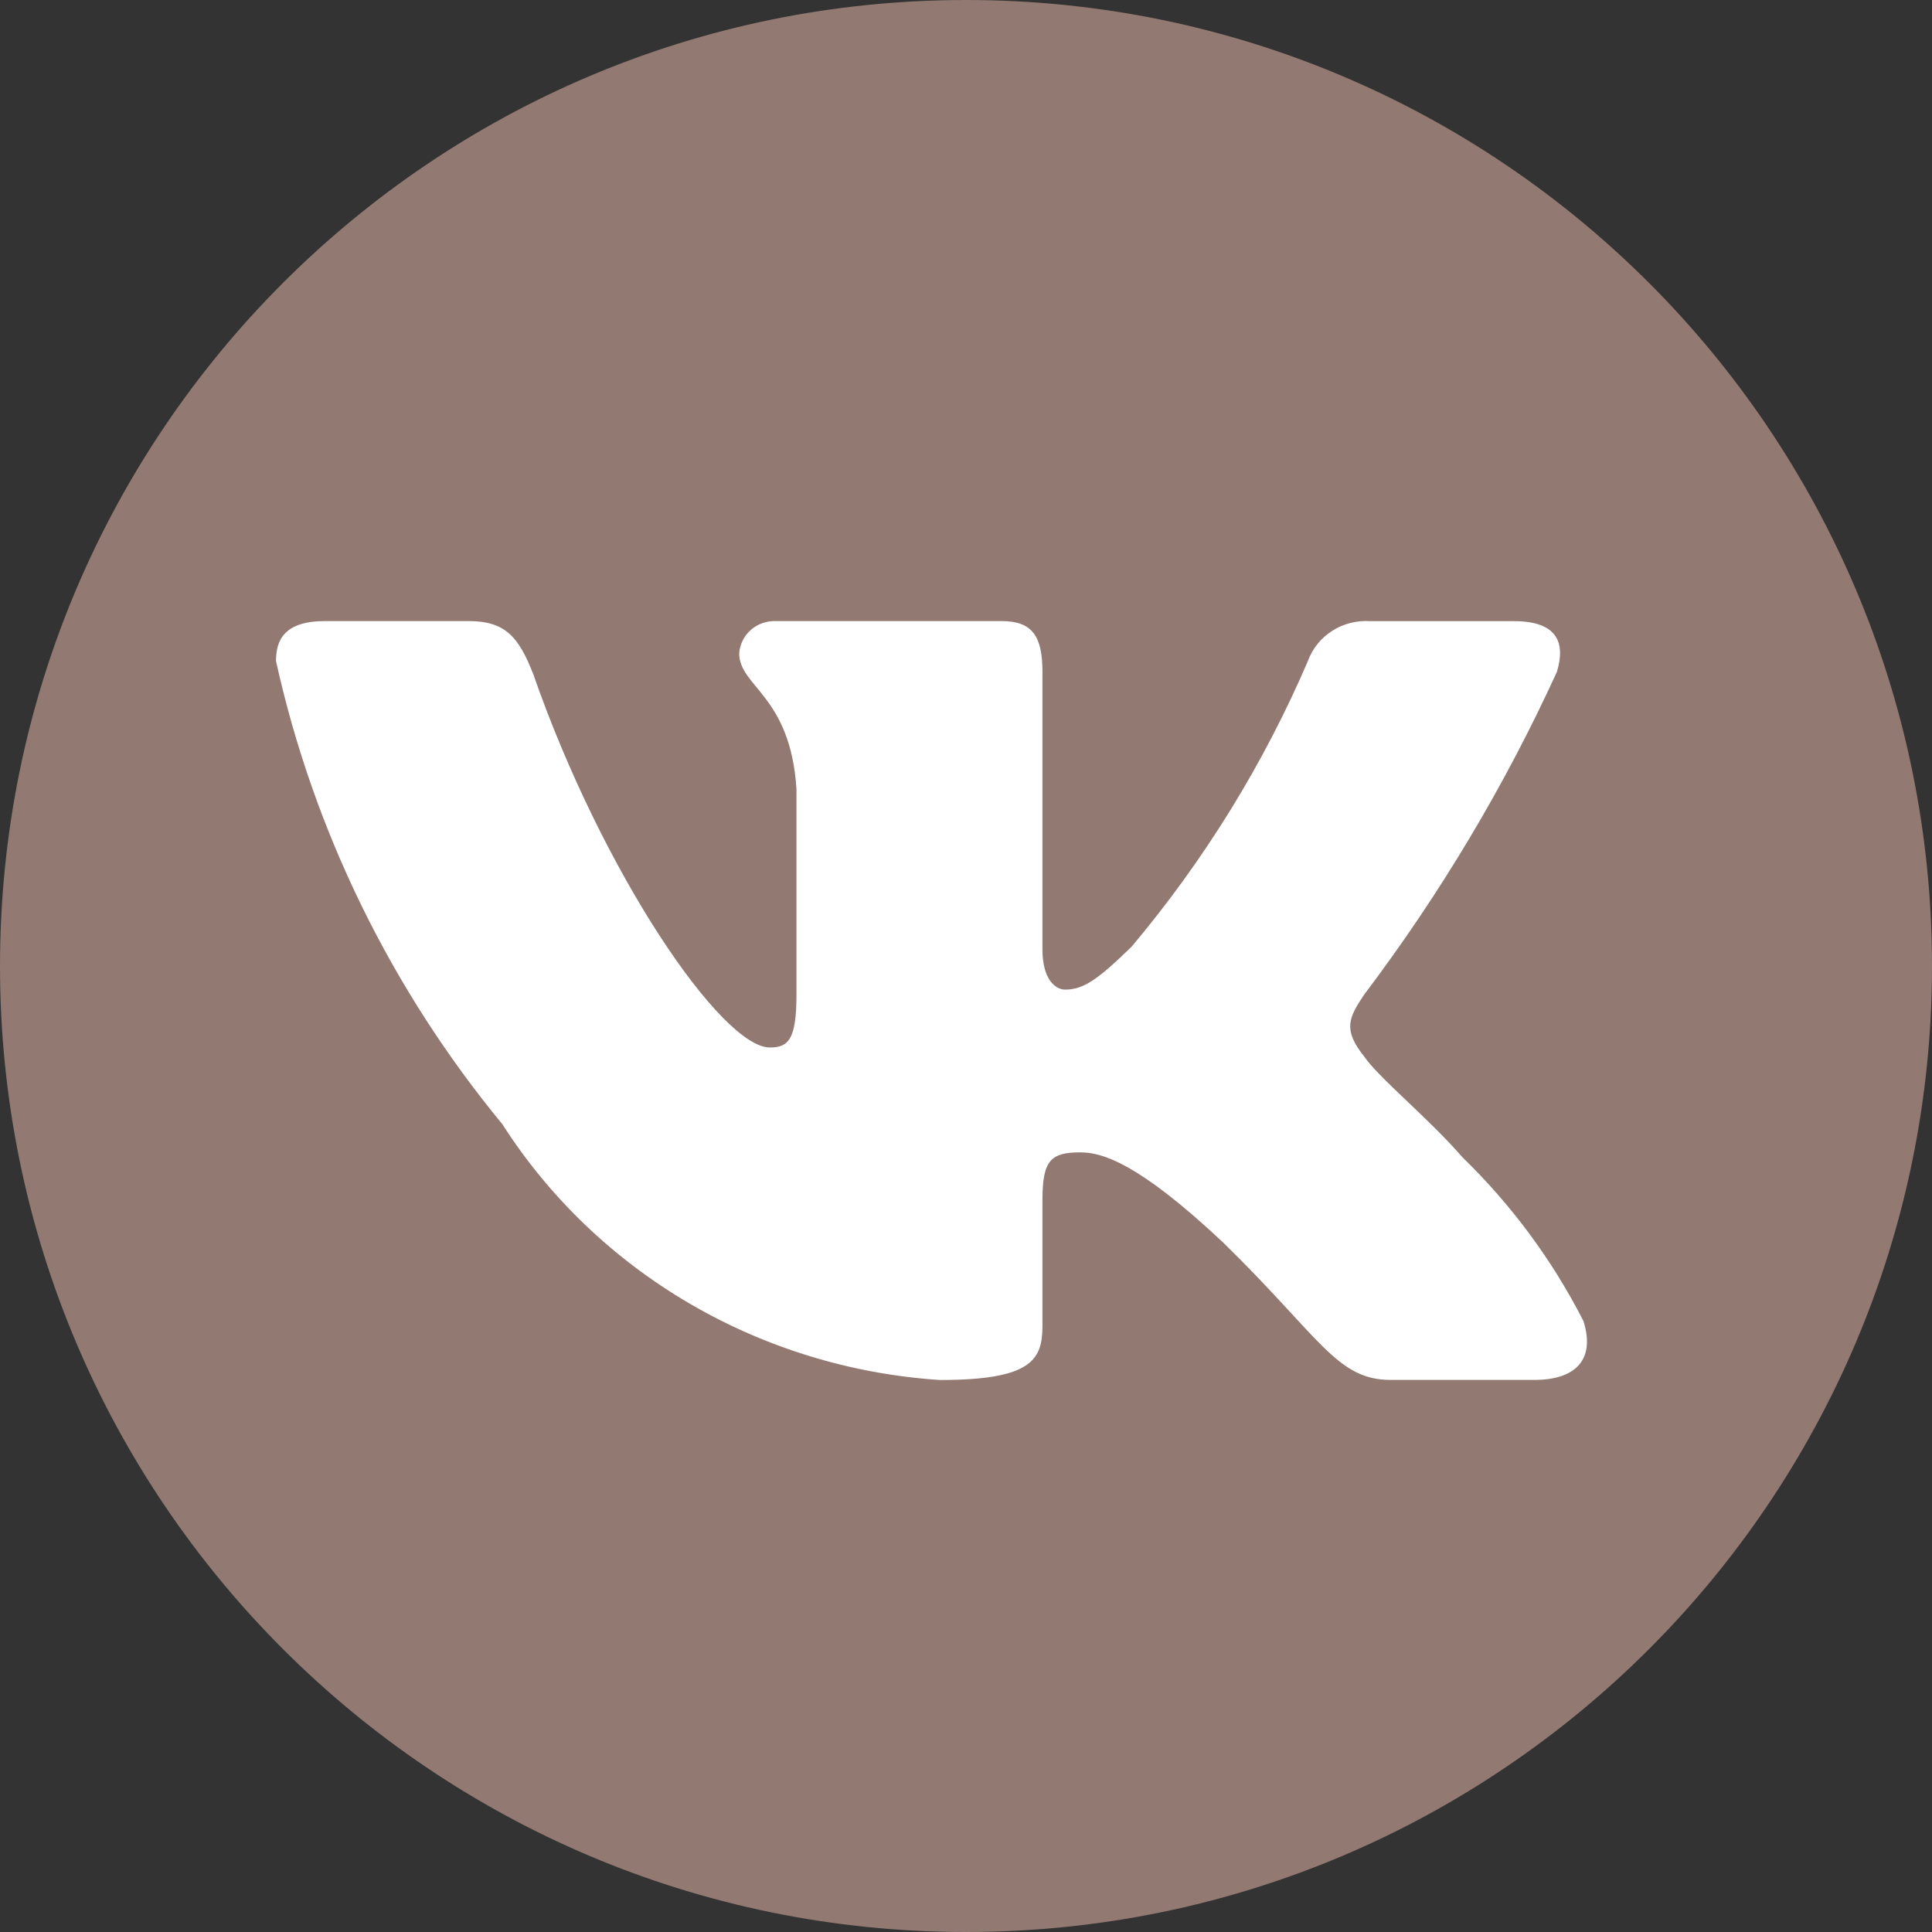
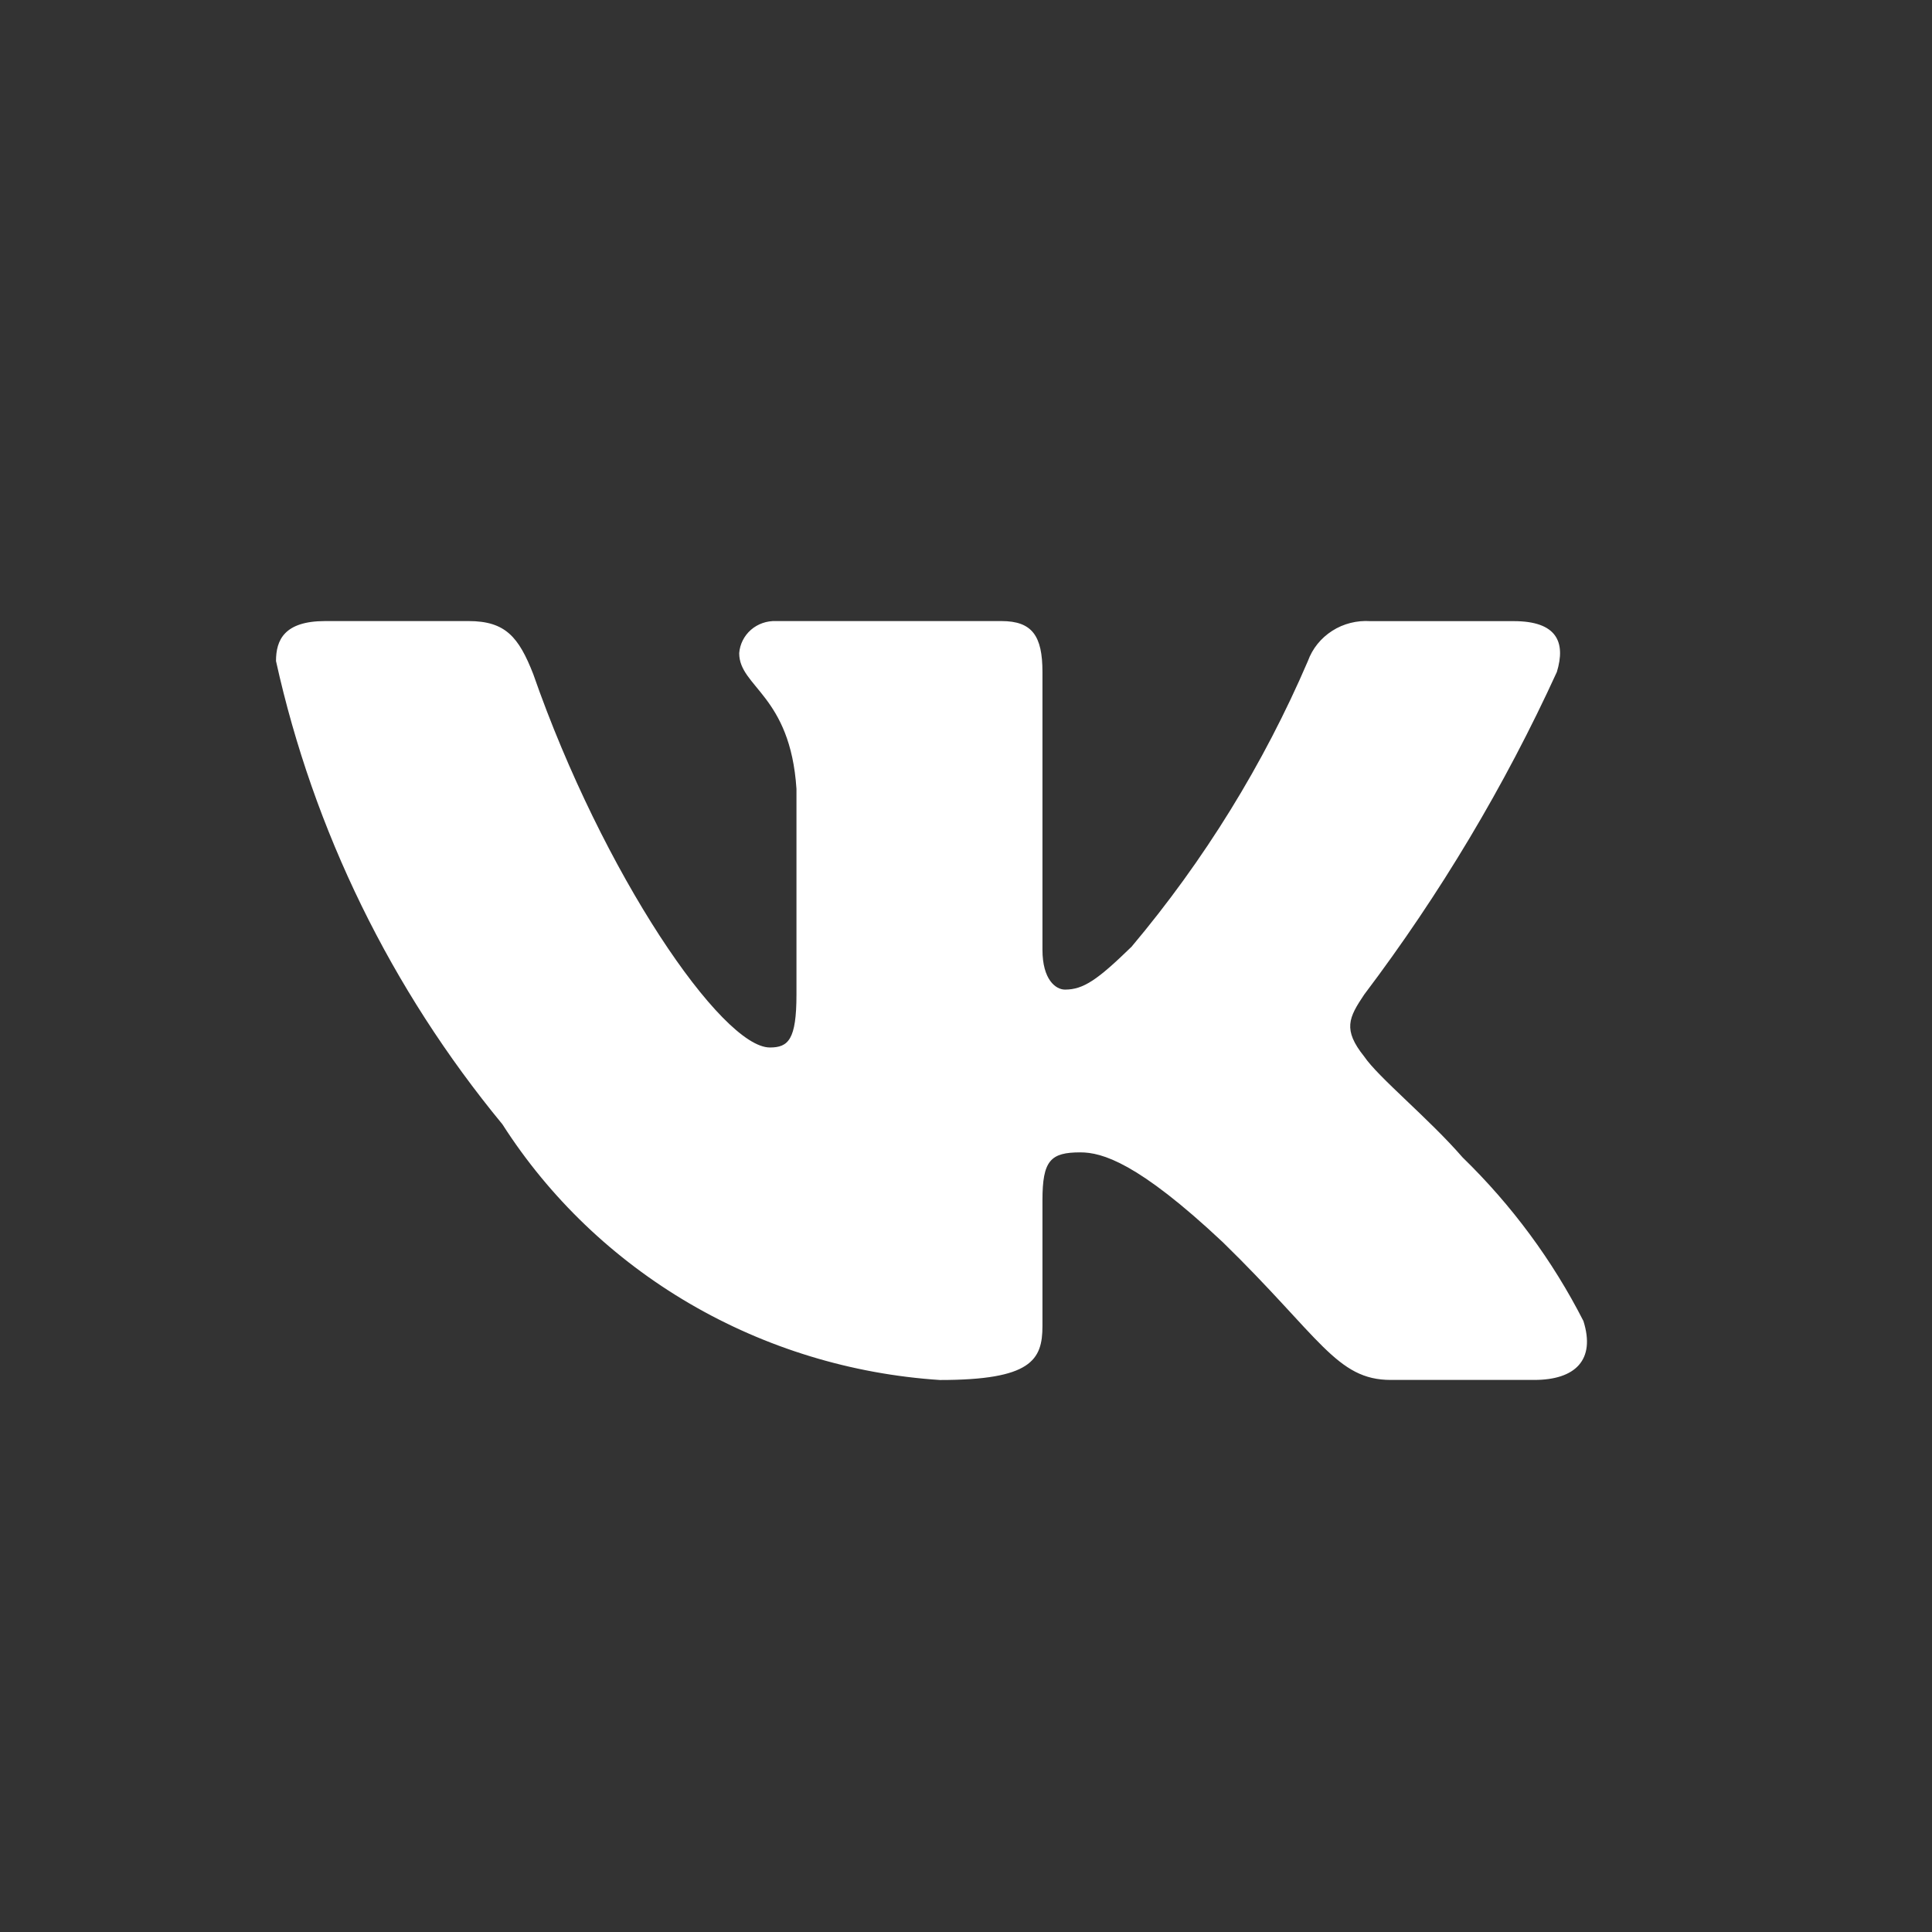
<svg xmlns="http://www.w3.org/2000/svg" width="28" height="28" viewBox="0 0 28 28" fill="none">
  <rect x="0" y="0" width="28" height="28" fill="#333333" stroke="none" />
-   <path d="M28 14C28 21.732 21.732 28 14 28C6.268 28 0 21.732 0 14C0 6.268 6.268 0 14 0C21.732 0 28 6.268 28 14Z" fill="#927971" />
  <path d="M22.236 19.999H20.156C19.369 19.999 19.132 19.378 17.722 18.003C16.489 16.845 15.969 16.701 15.657 16.701C15.226 16.701 15.108 16.817 15.108 17.395V19.218C15.108 19.711 14.944 20 13.622 20C12.34 19.916 11.096 19.536 9.994 18.892C8.892 18.248 7.962 17.358 7.282 16.295C5.667 14.336 4.543 12.037 4 9.58C4 9.277 4.119 9.001 4.713 9.001H6.791C7.326 9.001 7.518 9.233 7.728 9.769C8.737 12.663 10.459 15.181 11.158 15.181C11.426 15.181 11.543 15.066 11.543 14.414V11.433C11.454 10.073 10.713 9.958 10.713 9.466C10.723 9.336 10.784 9.215 10.883 9.128C10.983 9.041 11.113 8.996 11.247 9.001H14.514C14.961 9.001 15.108 9.218 15.108 9.739V13.763C15.108 14.198 15.3 14.342 15.435 14.342C15.703 14.342 15.909 14.198 16.4 13.72C17.453 12.468 18.314 11.073 18.955 9.58C19.02 9.4 19.144 9.247 19.308 9.142C19.471 9.038 19.665 8.989 19.86 9.002H21.939C22.563 9.002 22.695 9.306 22.563 9.739C21.807 11.391 20.871 12.958 19.771 14.414C19.547 14.748 19.458 14.921 19.771 15.312C19.977 15.616 20.707 16.209 21.196 16.773C21.909 17.466 22.501 18.268 22.948 19.145C23.127 19.71 22.829 19.999 22.236 19.999Z" fill="white" />
</svg>